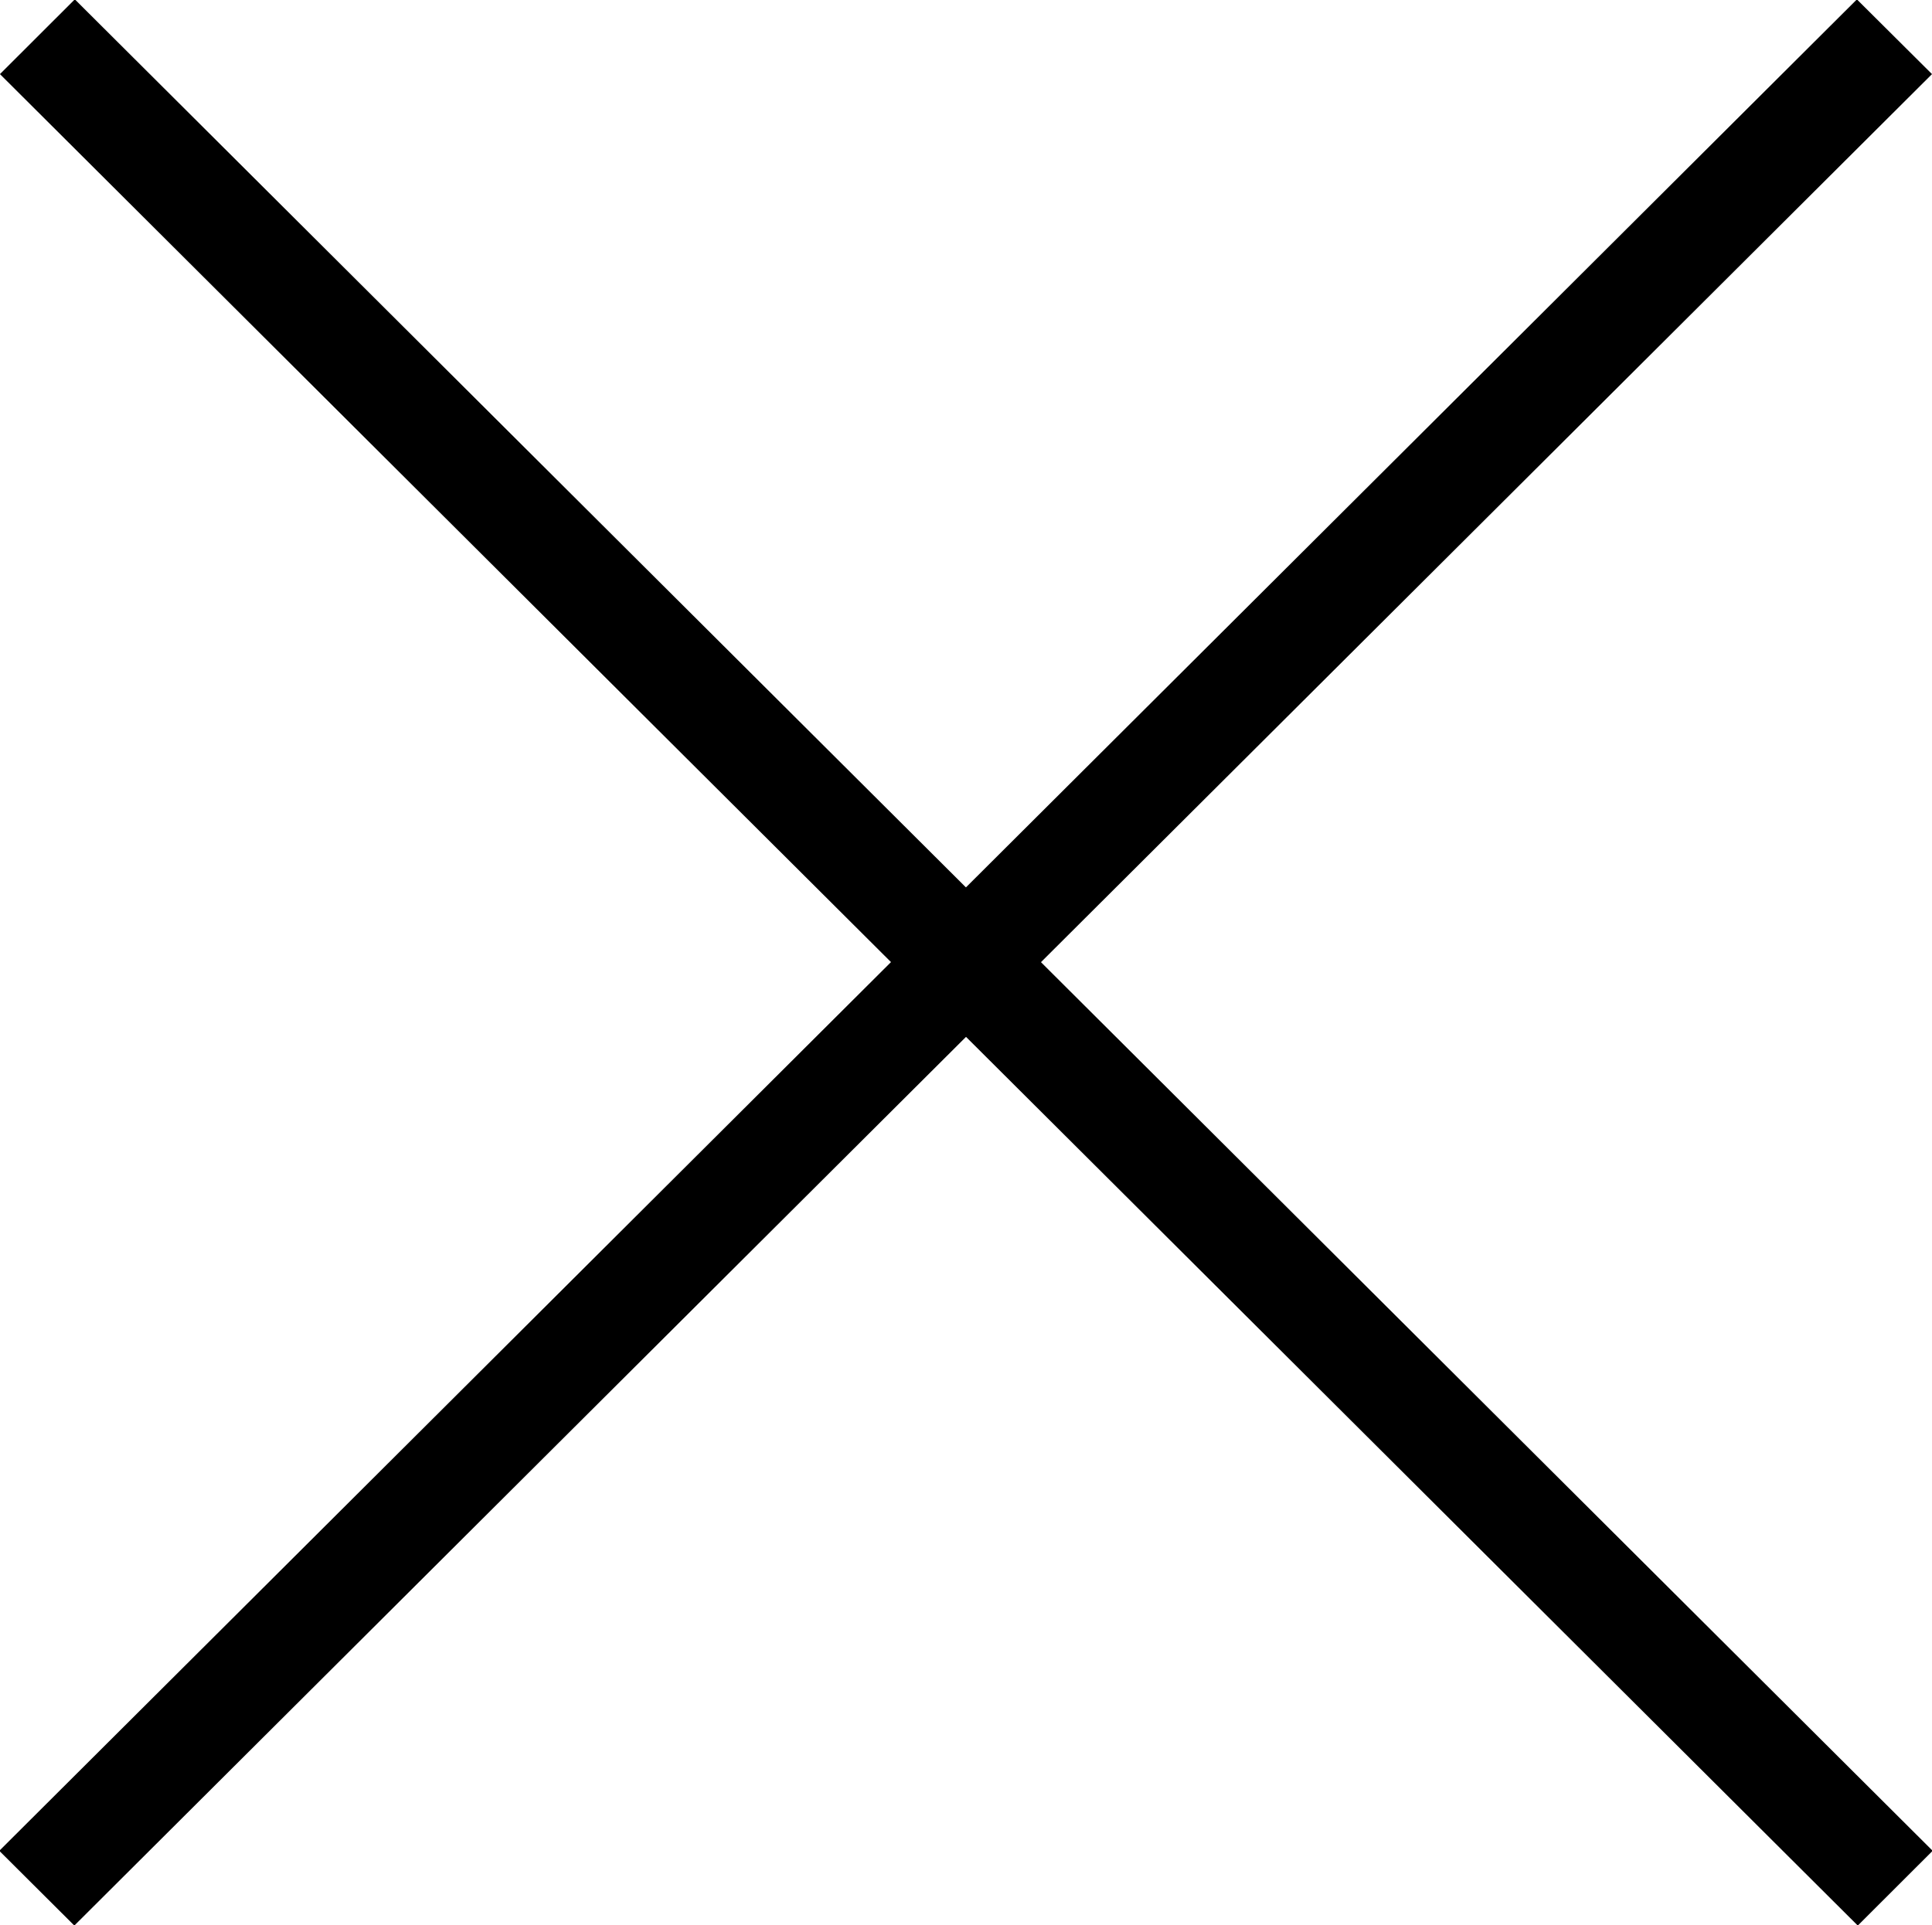
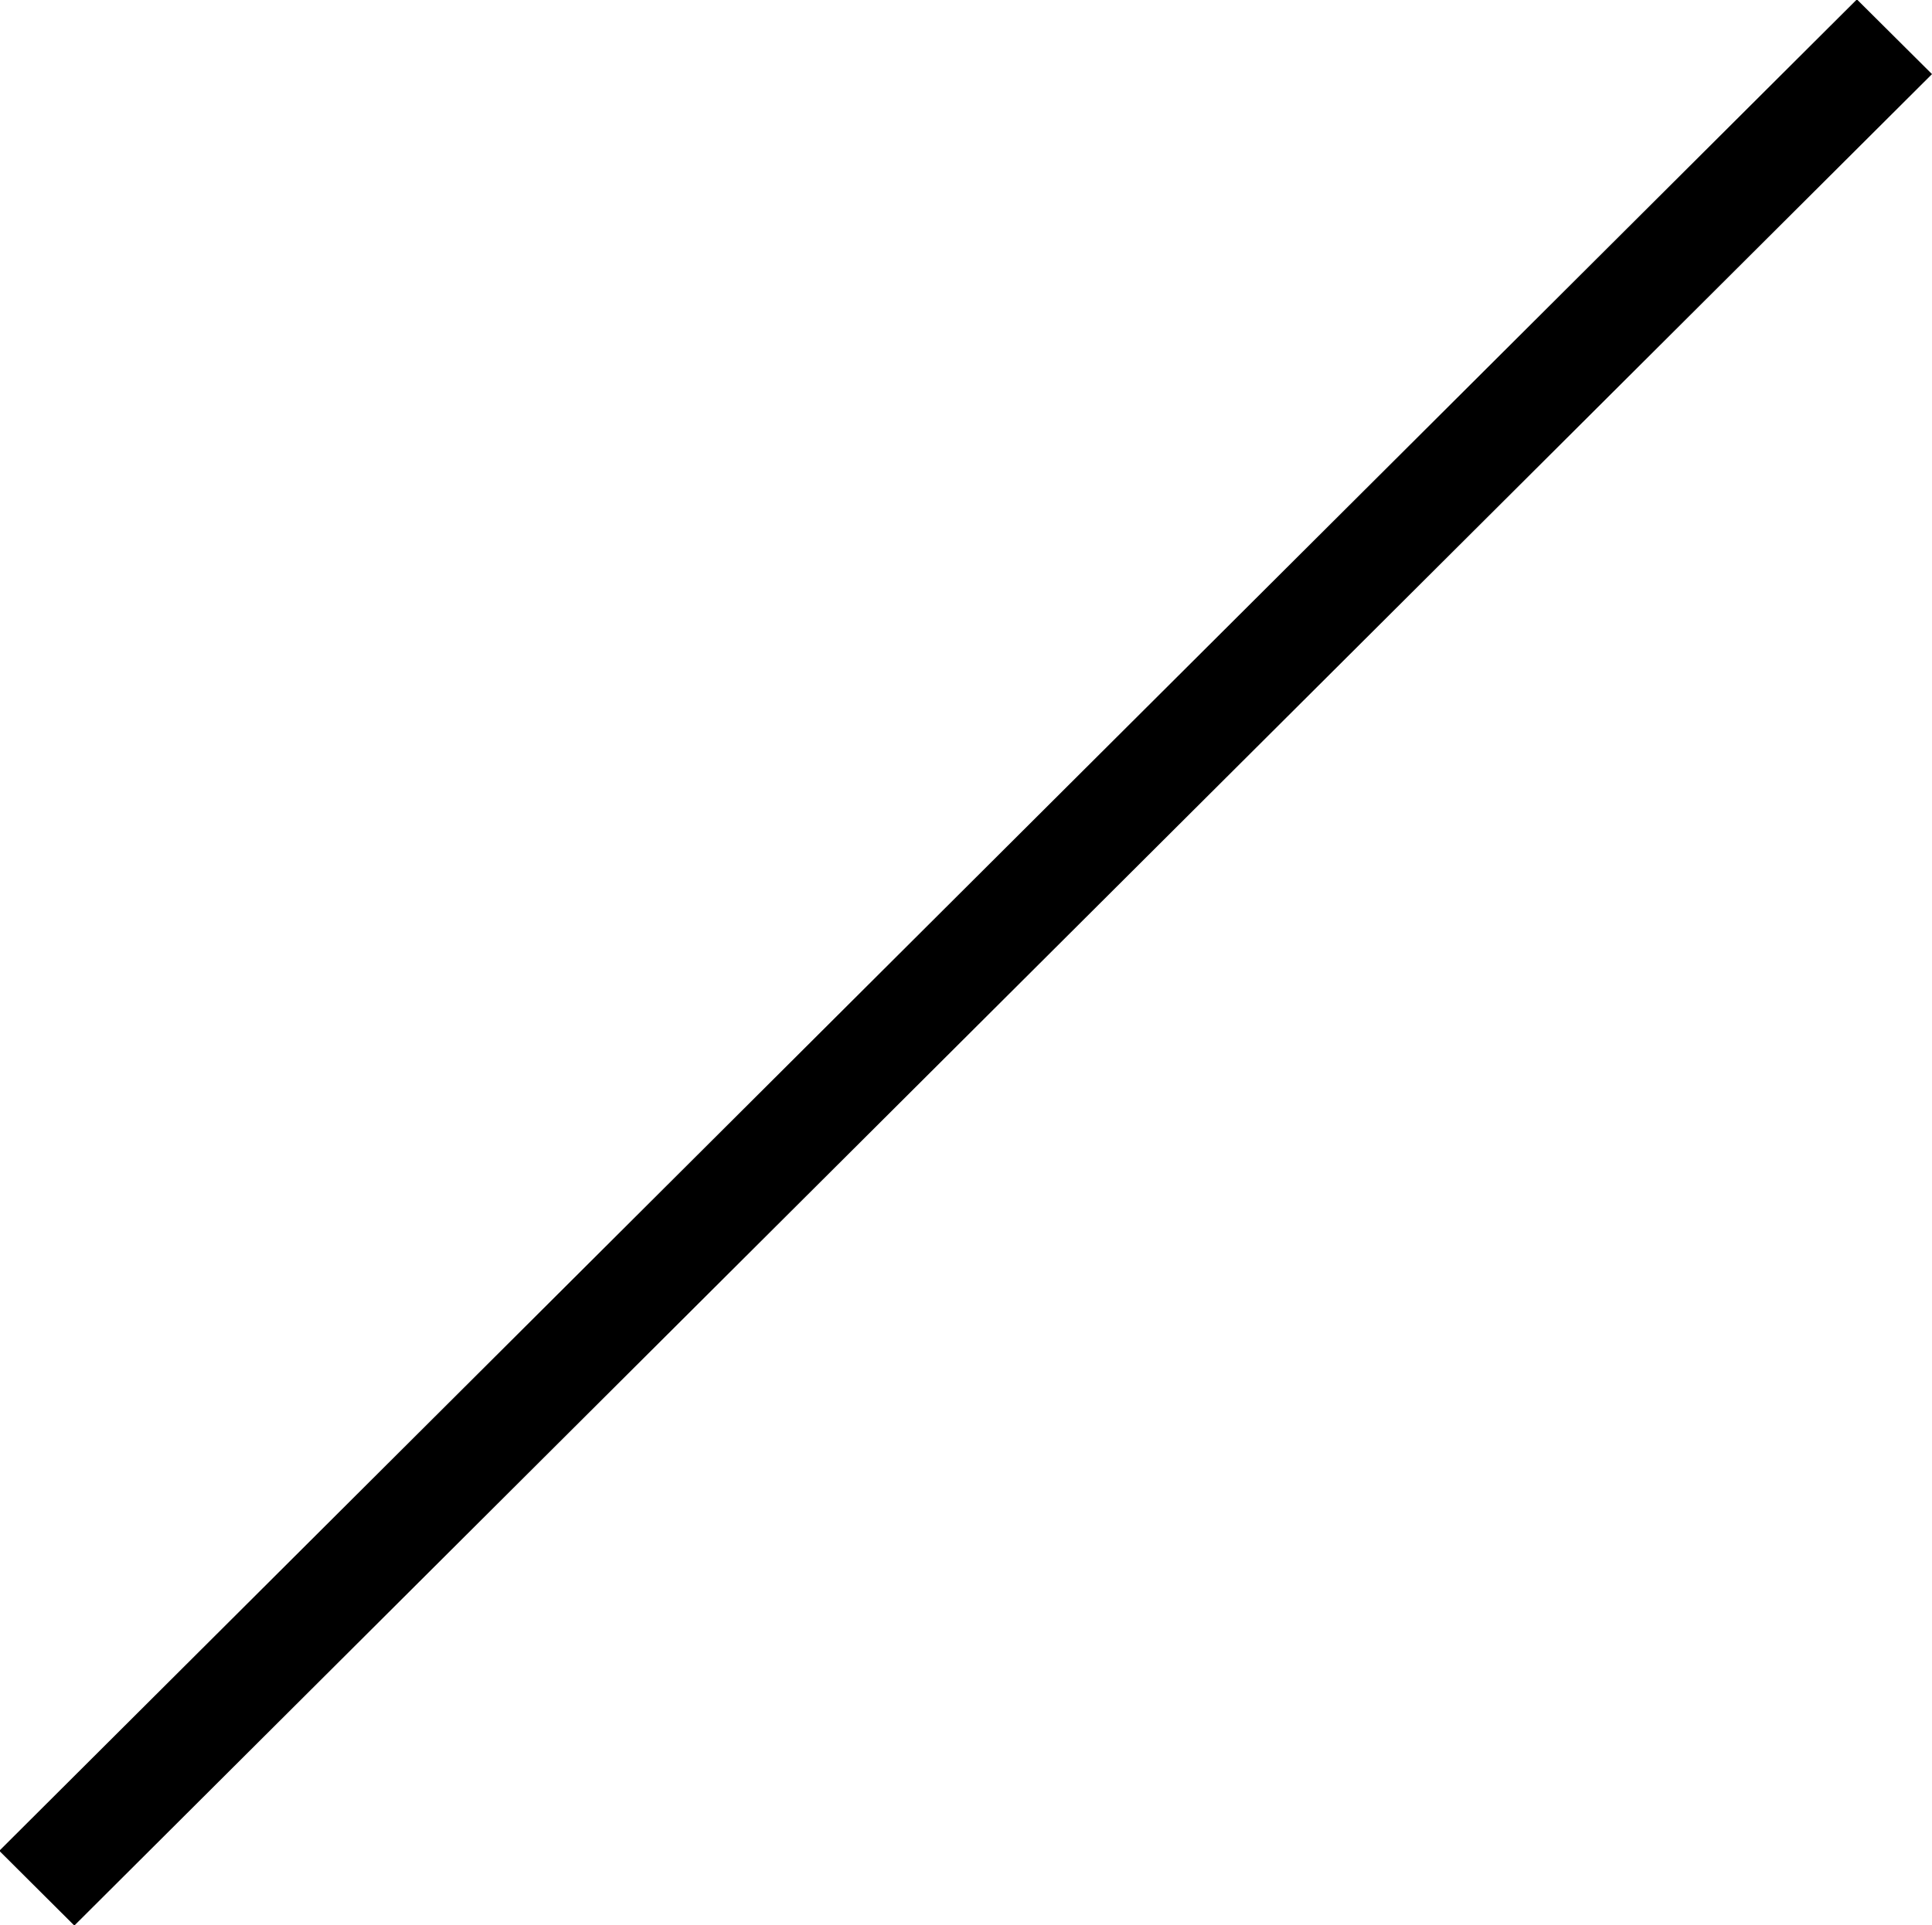
<svg xmlns="http://www.w3.org/2000/svg" id="_" data-name="×" width="35.375" height="35.25" viewBox="0 0 35.375 35.25">
  <defs>
    <style>
      .cls-1 {
        fill-rule: evenodd;
      }
    </style>
  </defs>
  <path id="長方形_642" data-name="長方形 642" class="cls-1" d="M35.688,1.732L1.674,35.633,0.3,34.264l34.013-33.9Z" transform="translate(-0.313 -0.375)" />
-   <path id="長方形_642-2" data-name="長方形 642" class="cls-1" d="M35.7,34.264l-1.371,1.369L0.312,1.732,1.683,0.363Z" transform="translate(-0.313 -0.375)" />
</svg>